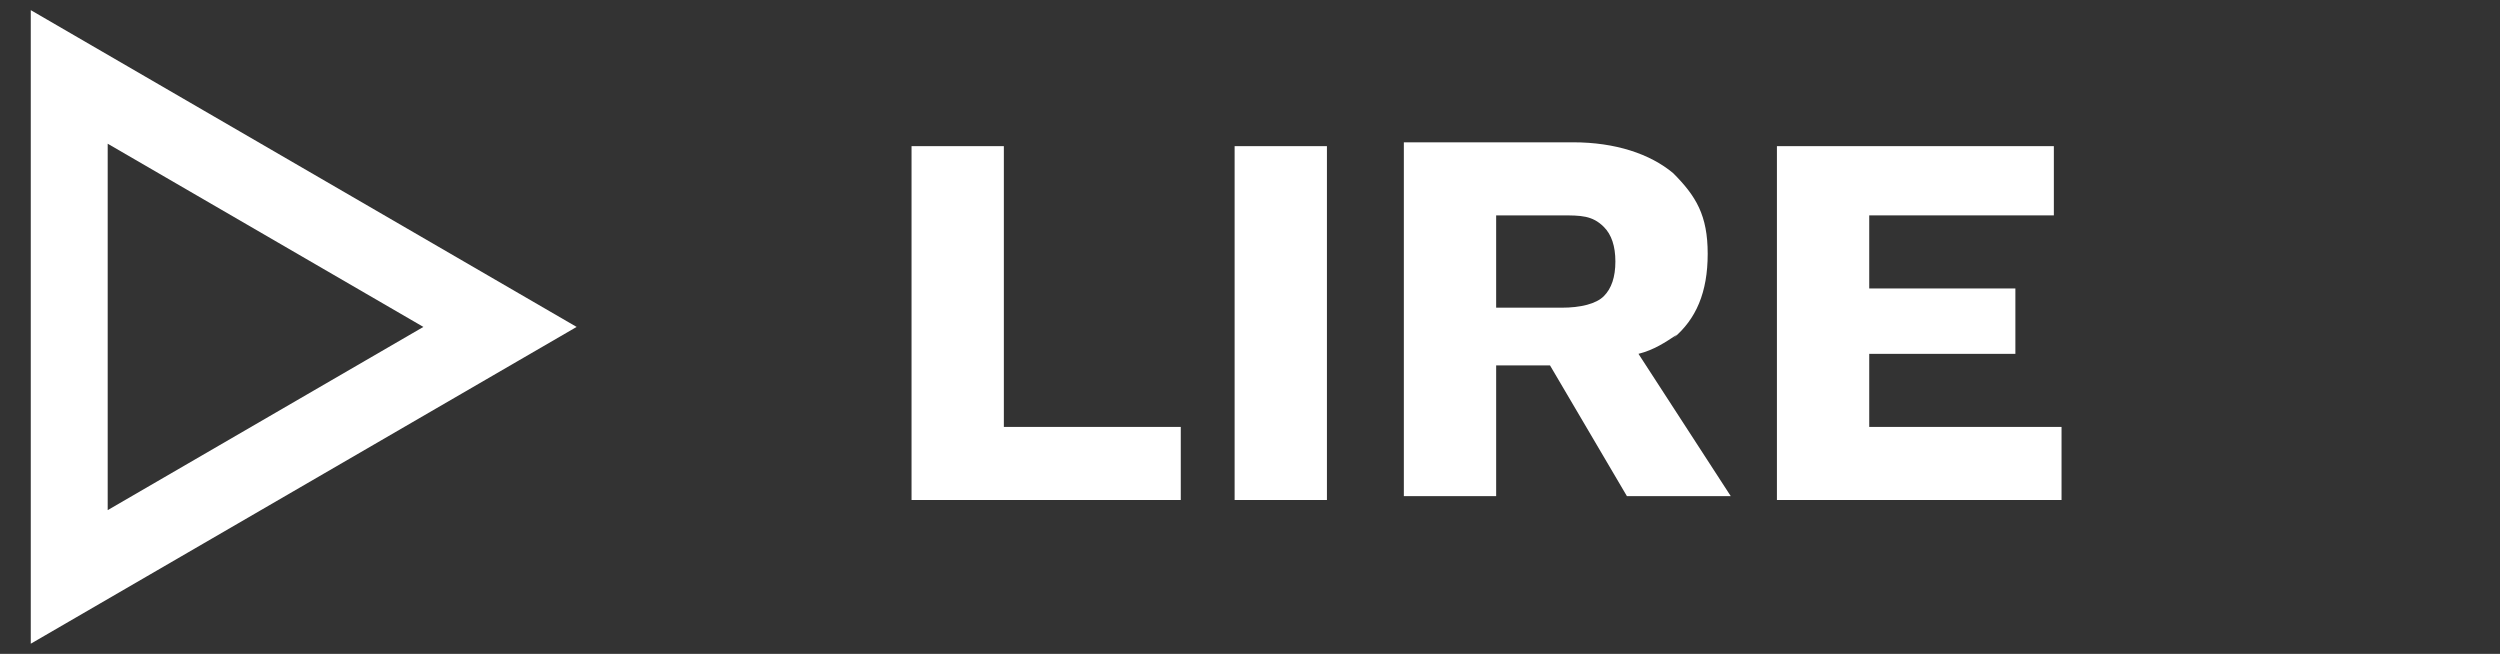
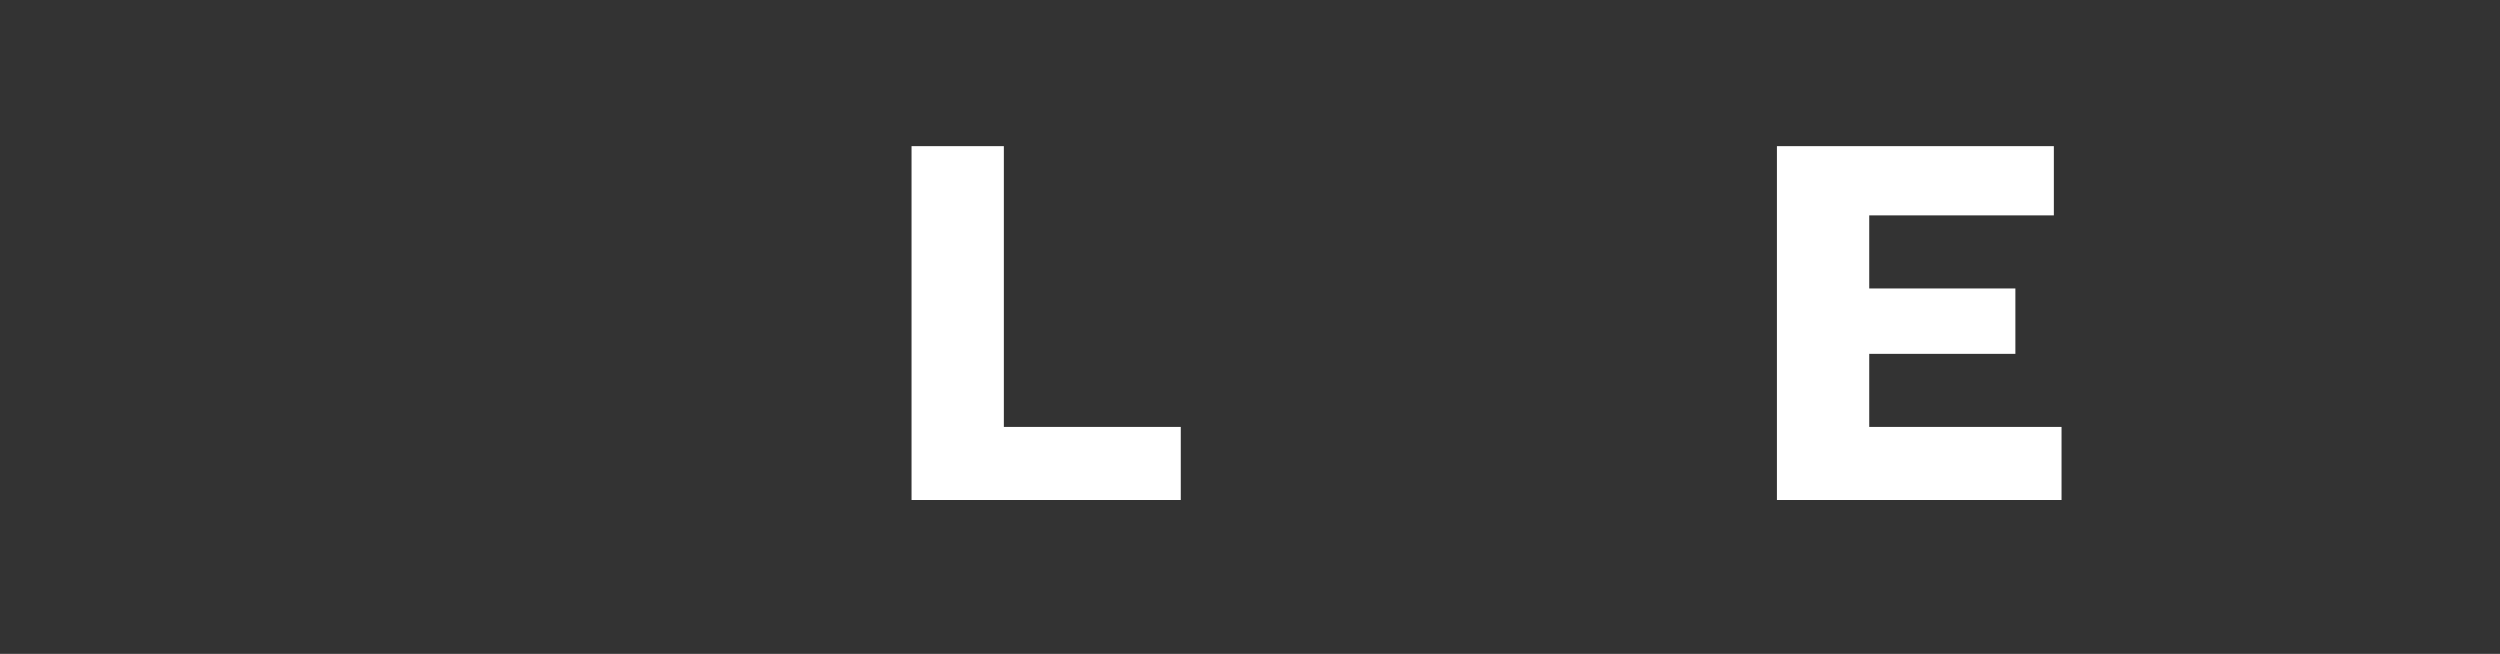
<svg xmlns="http://www.w3.org/2000/svg" id="Calque_1" data-name="Calque 1" version="1.1" viewBox="0 0 65 17">
  <rect x="0" y="0" width="65" height="17" fill="#333333" stroke="none" />
  <defs>
    <style>.cls-1{fill: none;stroke: #fff;stroke-width: 2px;}.cls-2{fill: #fff;stroke-width: 0px;}</style>
  </defs>
-   <path class="cls-1" d="M1.8,2l11.2,6.5L1.8,15V2Z" />
  <g>
-     <rect class="cls-2" x="32.1" y="3.8" width="2.4" height="9.2" />
    <polygon class="cls-2" points="26.1 3.8 23.7 3.8 23.7 13 30.7 13 30.7 11.1 26.1 11.1 26.1 3.8" />
-     <path class="cls-2" d="M43.5,8.8c.6-.5.9-1.2.9-2.2s-.3-1.5-.9-2.1c-.6-.5-1.5-.8-2.6-.8h-4.4v9.2h2.4v-3.4h1.4l2,3.4h2.7l-2.4-3.7c.4-.1.7-.3,1-.5ZM38.9,5.6h1.7c.5,0,.8,0,1.1.3.2.2.3.5.3.9s-.1.7-.3.9c-.2.2-.6.3-1.1.3h-1.7v-2.3Z" />
    <polygon class="cls-2" points="48.6 11.1 48.6 9.2 52.4 9.2 52.4 7.5 48.6 7.5 48.6 5.6 53.4 5.6 53.4 3.8 46.2 3.8 46.2 13 53.6 13 53.6 11.1 48.6 11.1" />
  </g>
</svg>